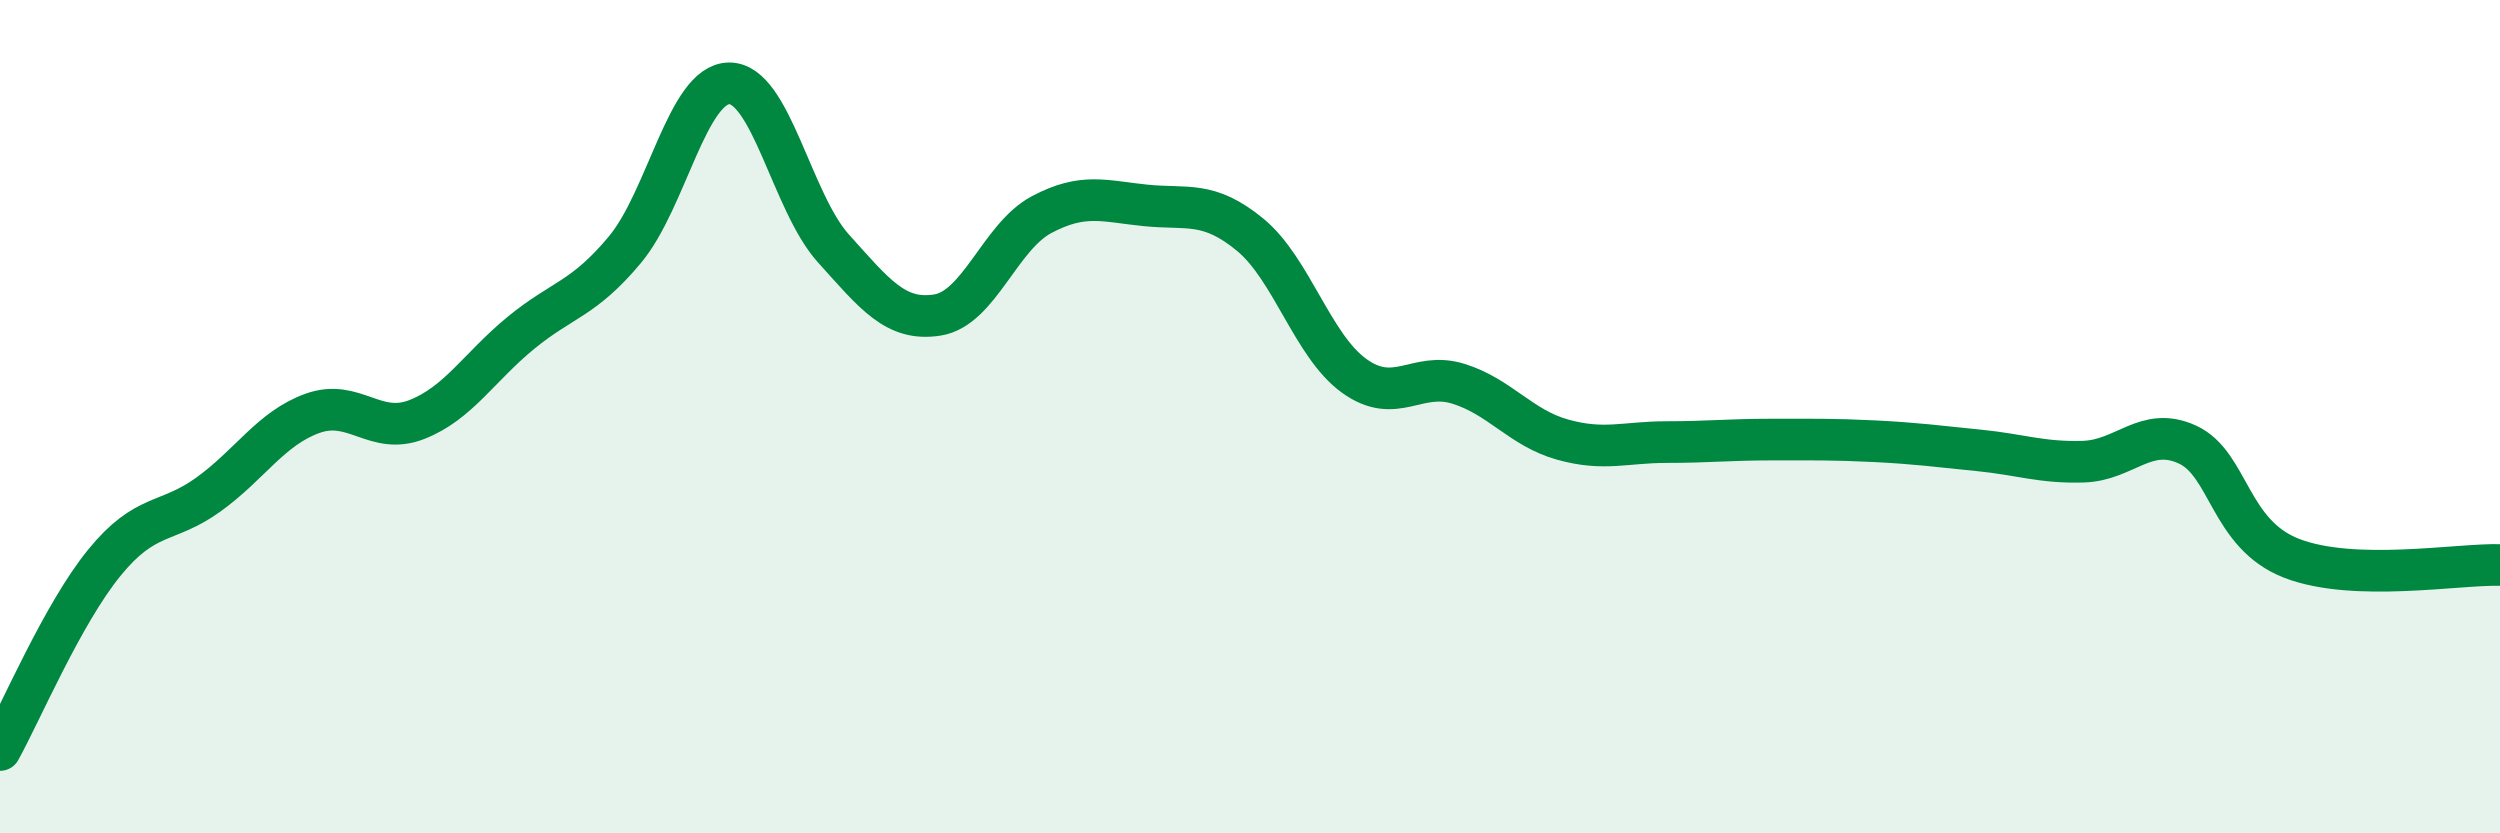
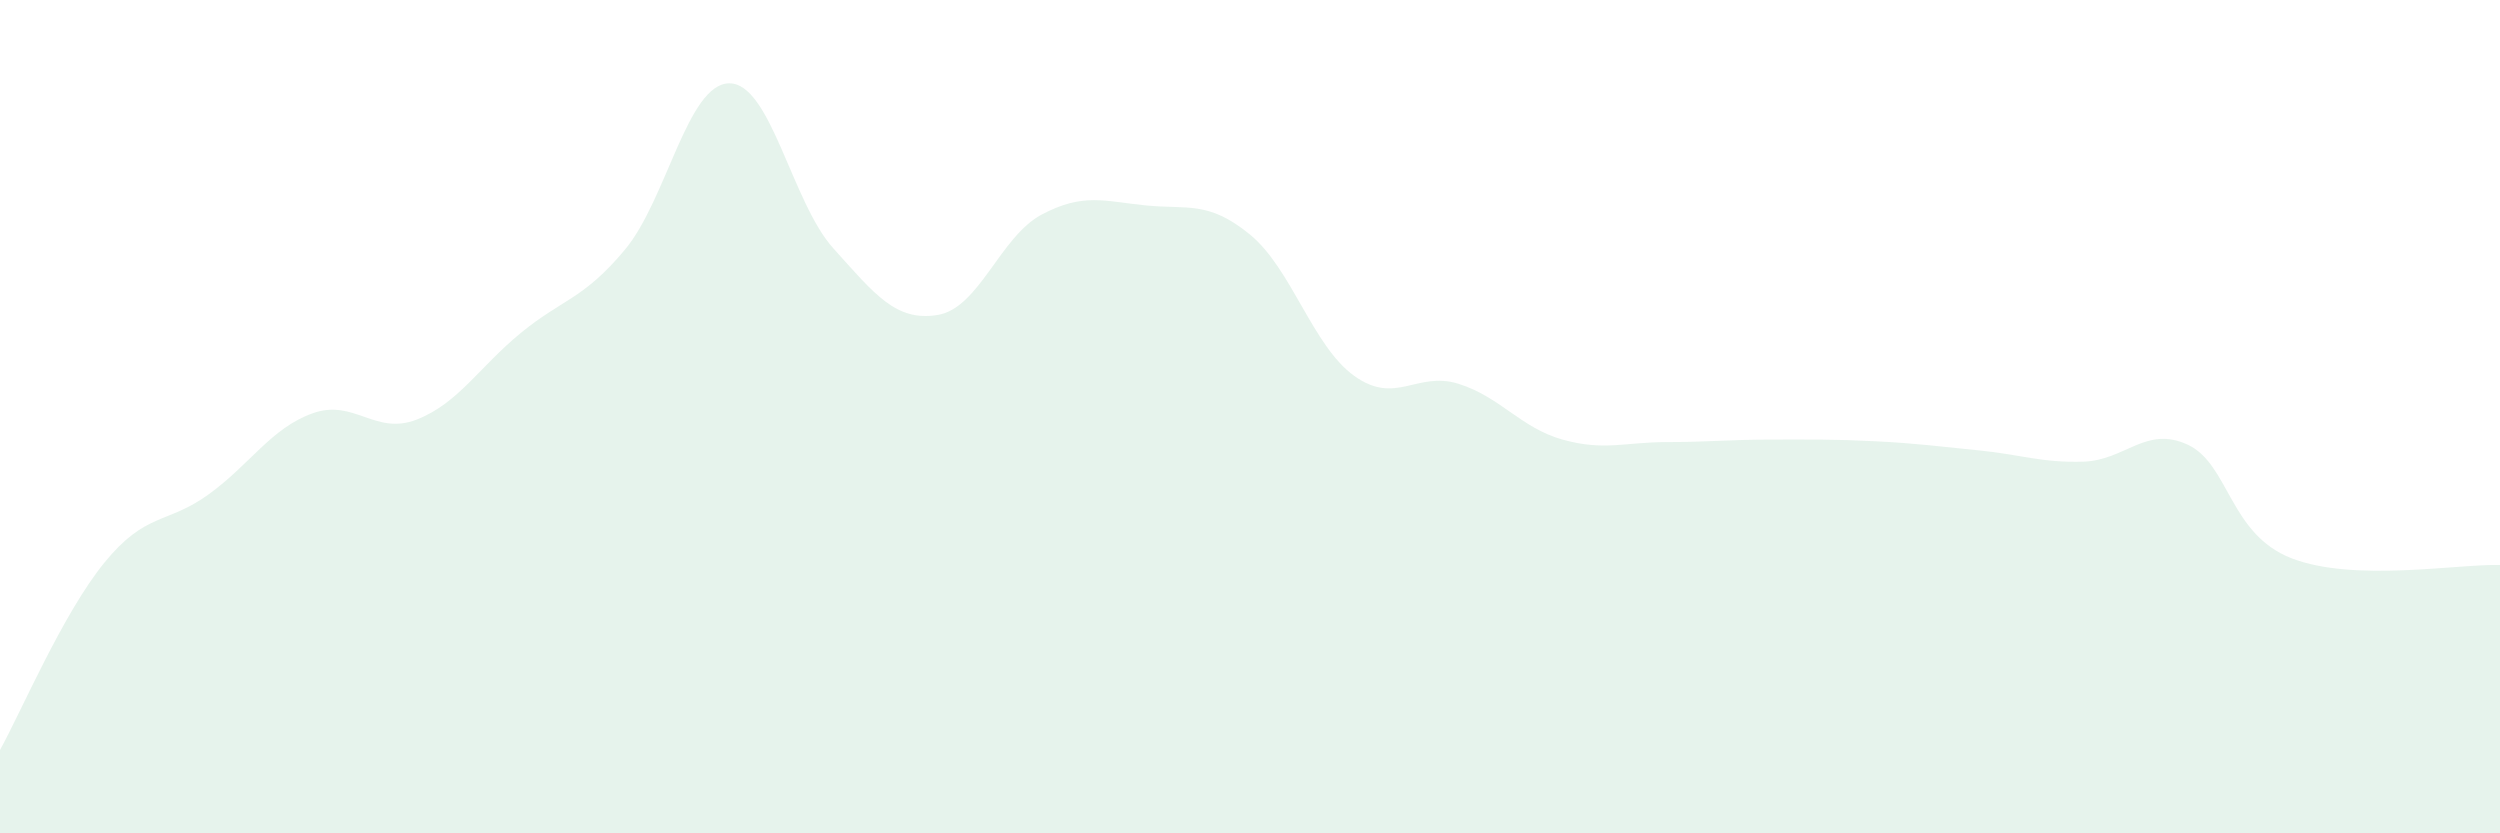
<svg xmlns="http://www.w3.org/2000/svg" width="60" height="20" viewBox="0 0 60 20">
  <path d="M 0,18 C 0.5,17.1 1.5,14.74 2.5,13.51 C 3.5,12.28 4,12.59 5,11.87 C 6,11.15 6.5,10.28 7.5,9.92 C 8.5,9.56 9,10.46 10,10.07 C 11,9.68 11.5,8.81 12.5,7.99 C 13.5,7.17 14,7.19 15,5.99 C 16,4.79 16.5,2.01 17.5,2 C 18.5,1.99 19,4.85 20,5.96 C 21,7.07 21.5,7.72 22.5,7.56 C 23.5,7.4 24,5.68 25,5.15 C 26,4.62 26.5,4.83 27.5,4.93 C 28.5,5.03 29,4.81 30,5.63 C 31,6.45 31.5,8.3 32.5,9.02 C 33.5,9.74 34,8.9 35,9.21 C 36,9.52 36.5,10.27 37.5,10.55 C 38.5,10.83 39,10.61 40,10.61 C 41,10.61 41.5,10.55 42.5,10.55 C 43.5,10.55 44,10.54 45,10.59 C 46,10.64 46.5,10.71 47.5,10.81 C 48.5,10.91 49,11.11 50,11.08 C 51,11.05 51.5,10.21 52.5,10.67 C 53.5,11.13 53.5,12.82 55,13.4 C 56.5,13.98 59,13.53 60,13.56L60 20L0 20Z" fill="#008740" opacity="0.1" stroke-linecap="round" stroke-linejoin="round" />
-   <path d="M 0,18 C 0.5,17.1 1.5,14.74 2.5,13.51 C 3.5,12.28 4,12.59 5,11.87 C 6,11.15 6.5,10.28 7.5,9.92 C 8.5,9.56 9,10.46 10,10.07 C 11,9.68 11.5,8.81 12.5,7.99 C 13.5,7.17 14,7.19 15,5.99 C 16,4.79 16.5,2.01 17.5,2 C 18.5,1.99 19,4.85 20,5.96 C 21,7.07 21.5,7.72 22.5,7.56 C 23.5,7.4 24,5.68 25,5.15 C 26,4.62 26.5,4.83 27.5,4.93 C 28.5,5.03 29,4.81 30,5.63 C 31,6.45 31.5,8.3 32.5,9.02 C 33.5,9.74 34,8.9 35,9.21 C 36,9.52 36.5,10.27 37.5,10.55 C 38.5,10.83 39,10.61 40,10.61 C 41,10.61 41.5,10.55 42.5,10.55 C 43.5,10.55 44,10.54 45,10.59 C 46,10.64 46.5,10.71 47.5,10.81 C 48.5,10.91 49,11.11 50,11.08 C 51,11.05 51.5,10.21 52.5,10.67 C 53.5,11.13 53.5,12.82 55,13.4 C 56.5,13.98 59,13.53 60,13.56" stroke="#008740" stroke-width="1" fill="none" stroke-linecap="round" stroke-linejoin="round" />
</svg>